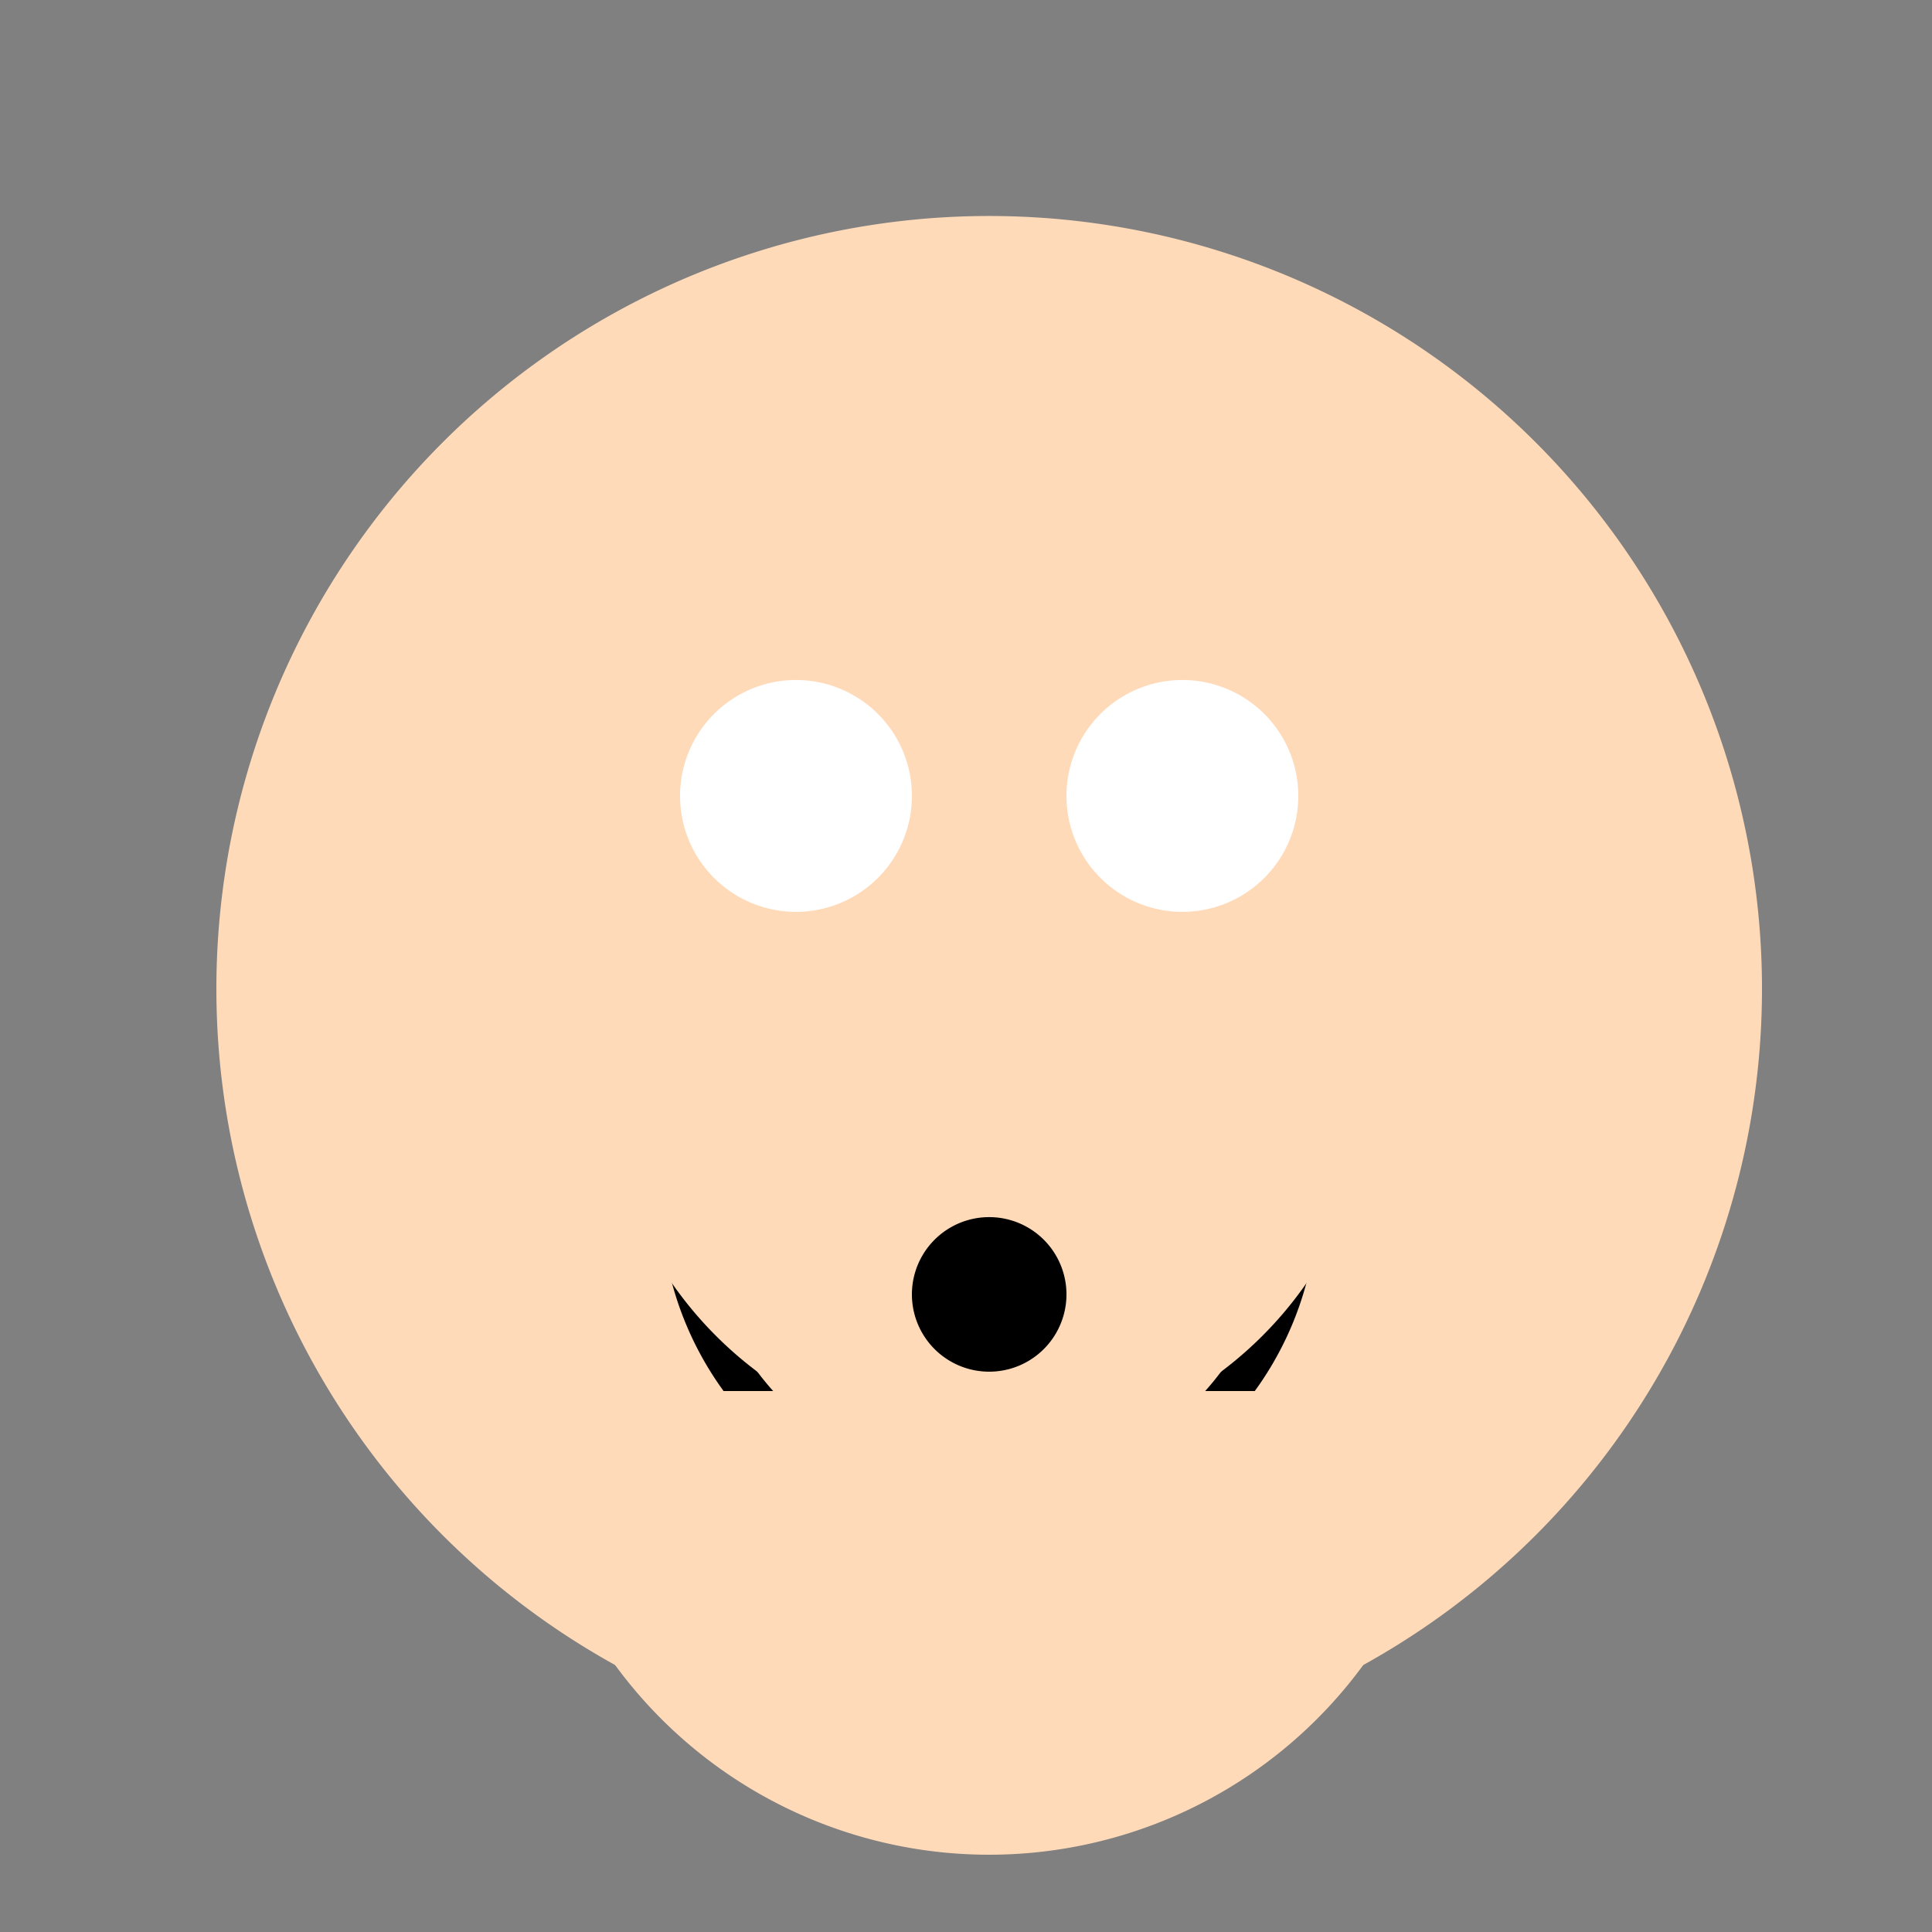
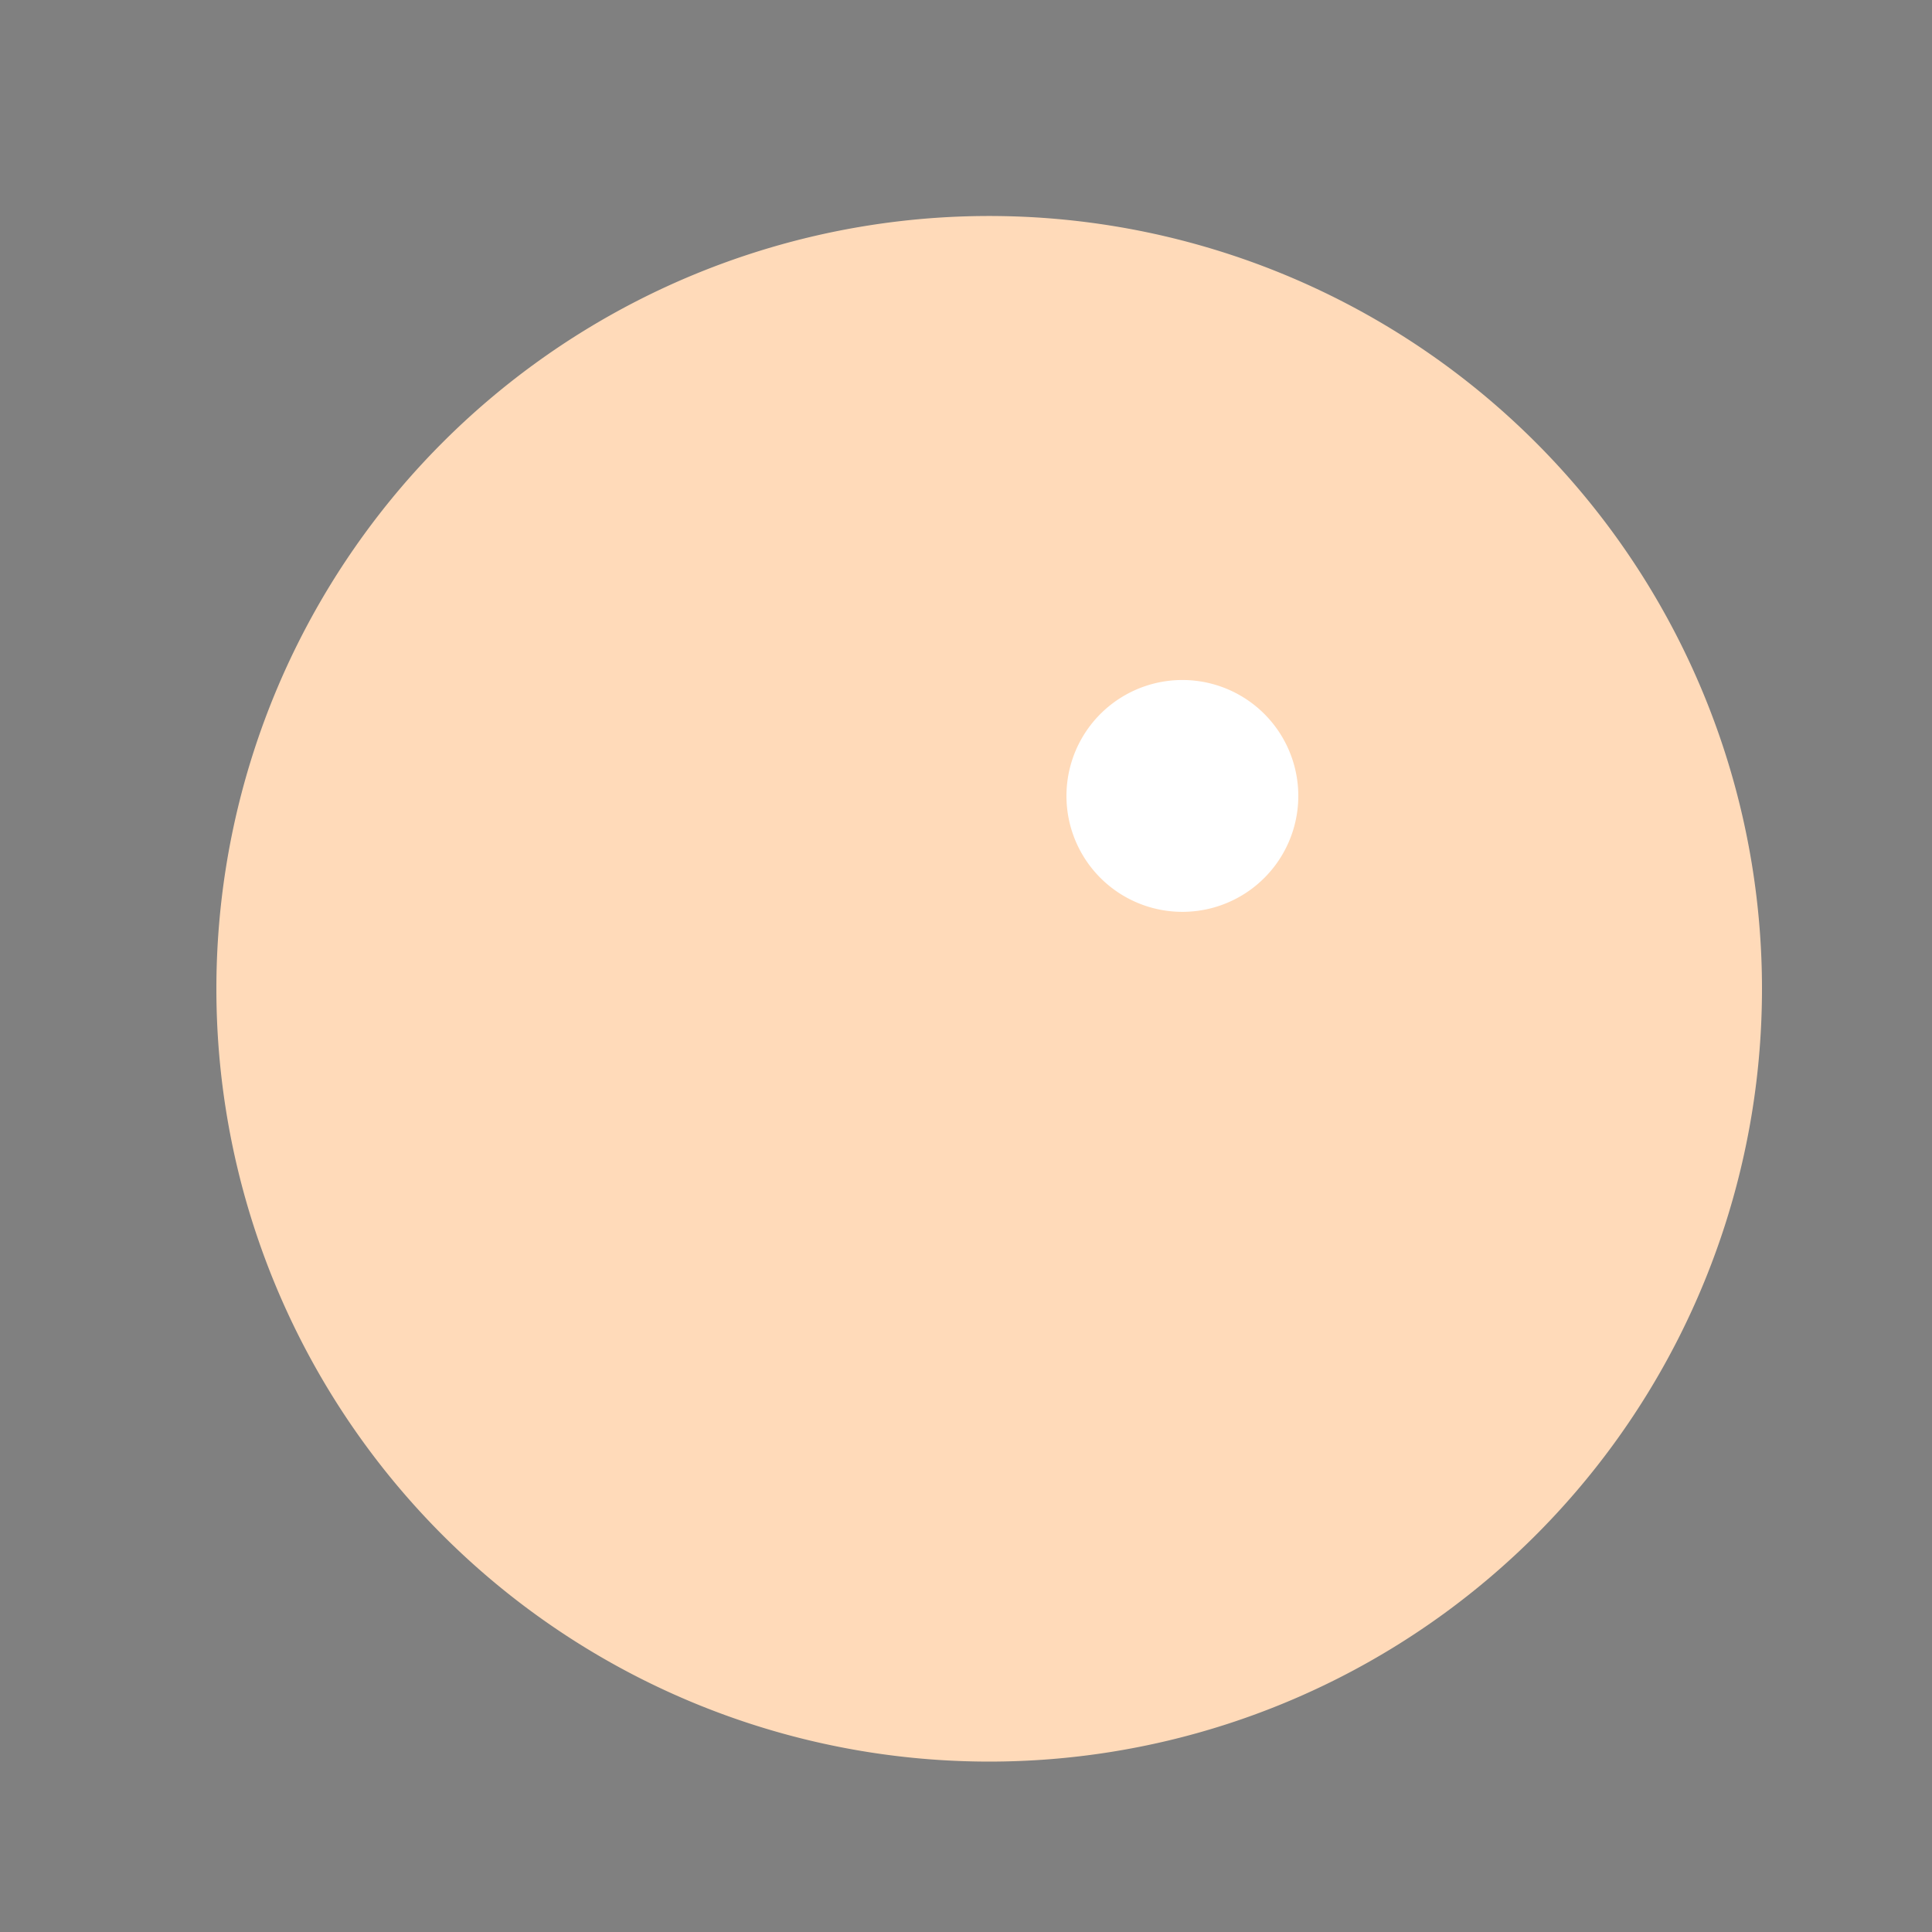
<svg xmlns="http://www.w3.org/2000/svg" width="500" height="500">
  <rect width="100%" height="100%" fill="#808080" stroke="none" />
  <defs />
  <g>
    <path fill="peachpuff" stroke="none" paint-order="stroke fill markers" d=" M 456 256 A 200 200 0 1 1 456 255.8" />
-     <path fill="white" stroke="none" paint-order="stroke fill markers" d=" M 236 206 A 30 30 0 1 1 236 205.97" />
    <path fill="white" stroke="none" paint-order="stroke fill markers" d=" M 336 206 A 30 30 0 1 1 336 205.97" />
-     <path fill="none" stroke="black" paint-order="fill stroke markers" d=" M 336 310 A 80 80 0 0 1 176 310" stroke-miterlimit="10" stroke-width="10" stroke-dasharray="" />
    <path fill="peachpuff" stroke="none" paint-order="stroke fill markers" d=" M 356 275 A 100 100 0 0 1 156 275" />
-     <path fill="peachpuff" stroke="none" paint-order="stroke fill markers" d=" M 376 360 A 120 120 0 0 1 136 360" />
-     <path fill="black" stroke="none" paint-order="stroke fill markers" d=" M 276 335 A 20 20 0 1 1 276 334.98" />
  </g>
</svg>